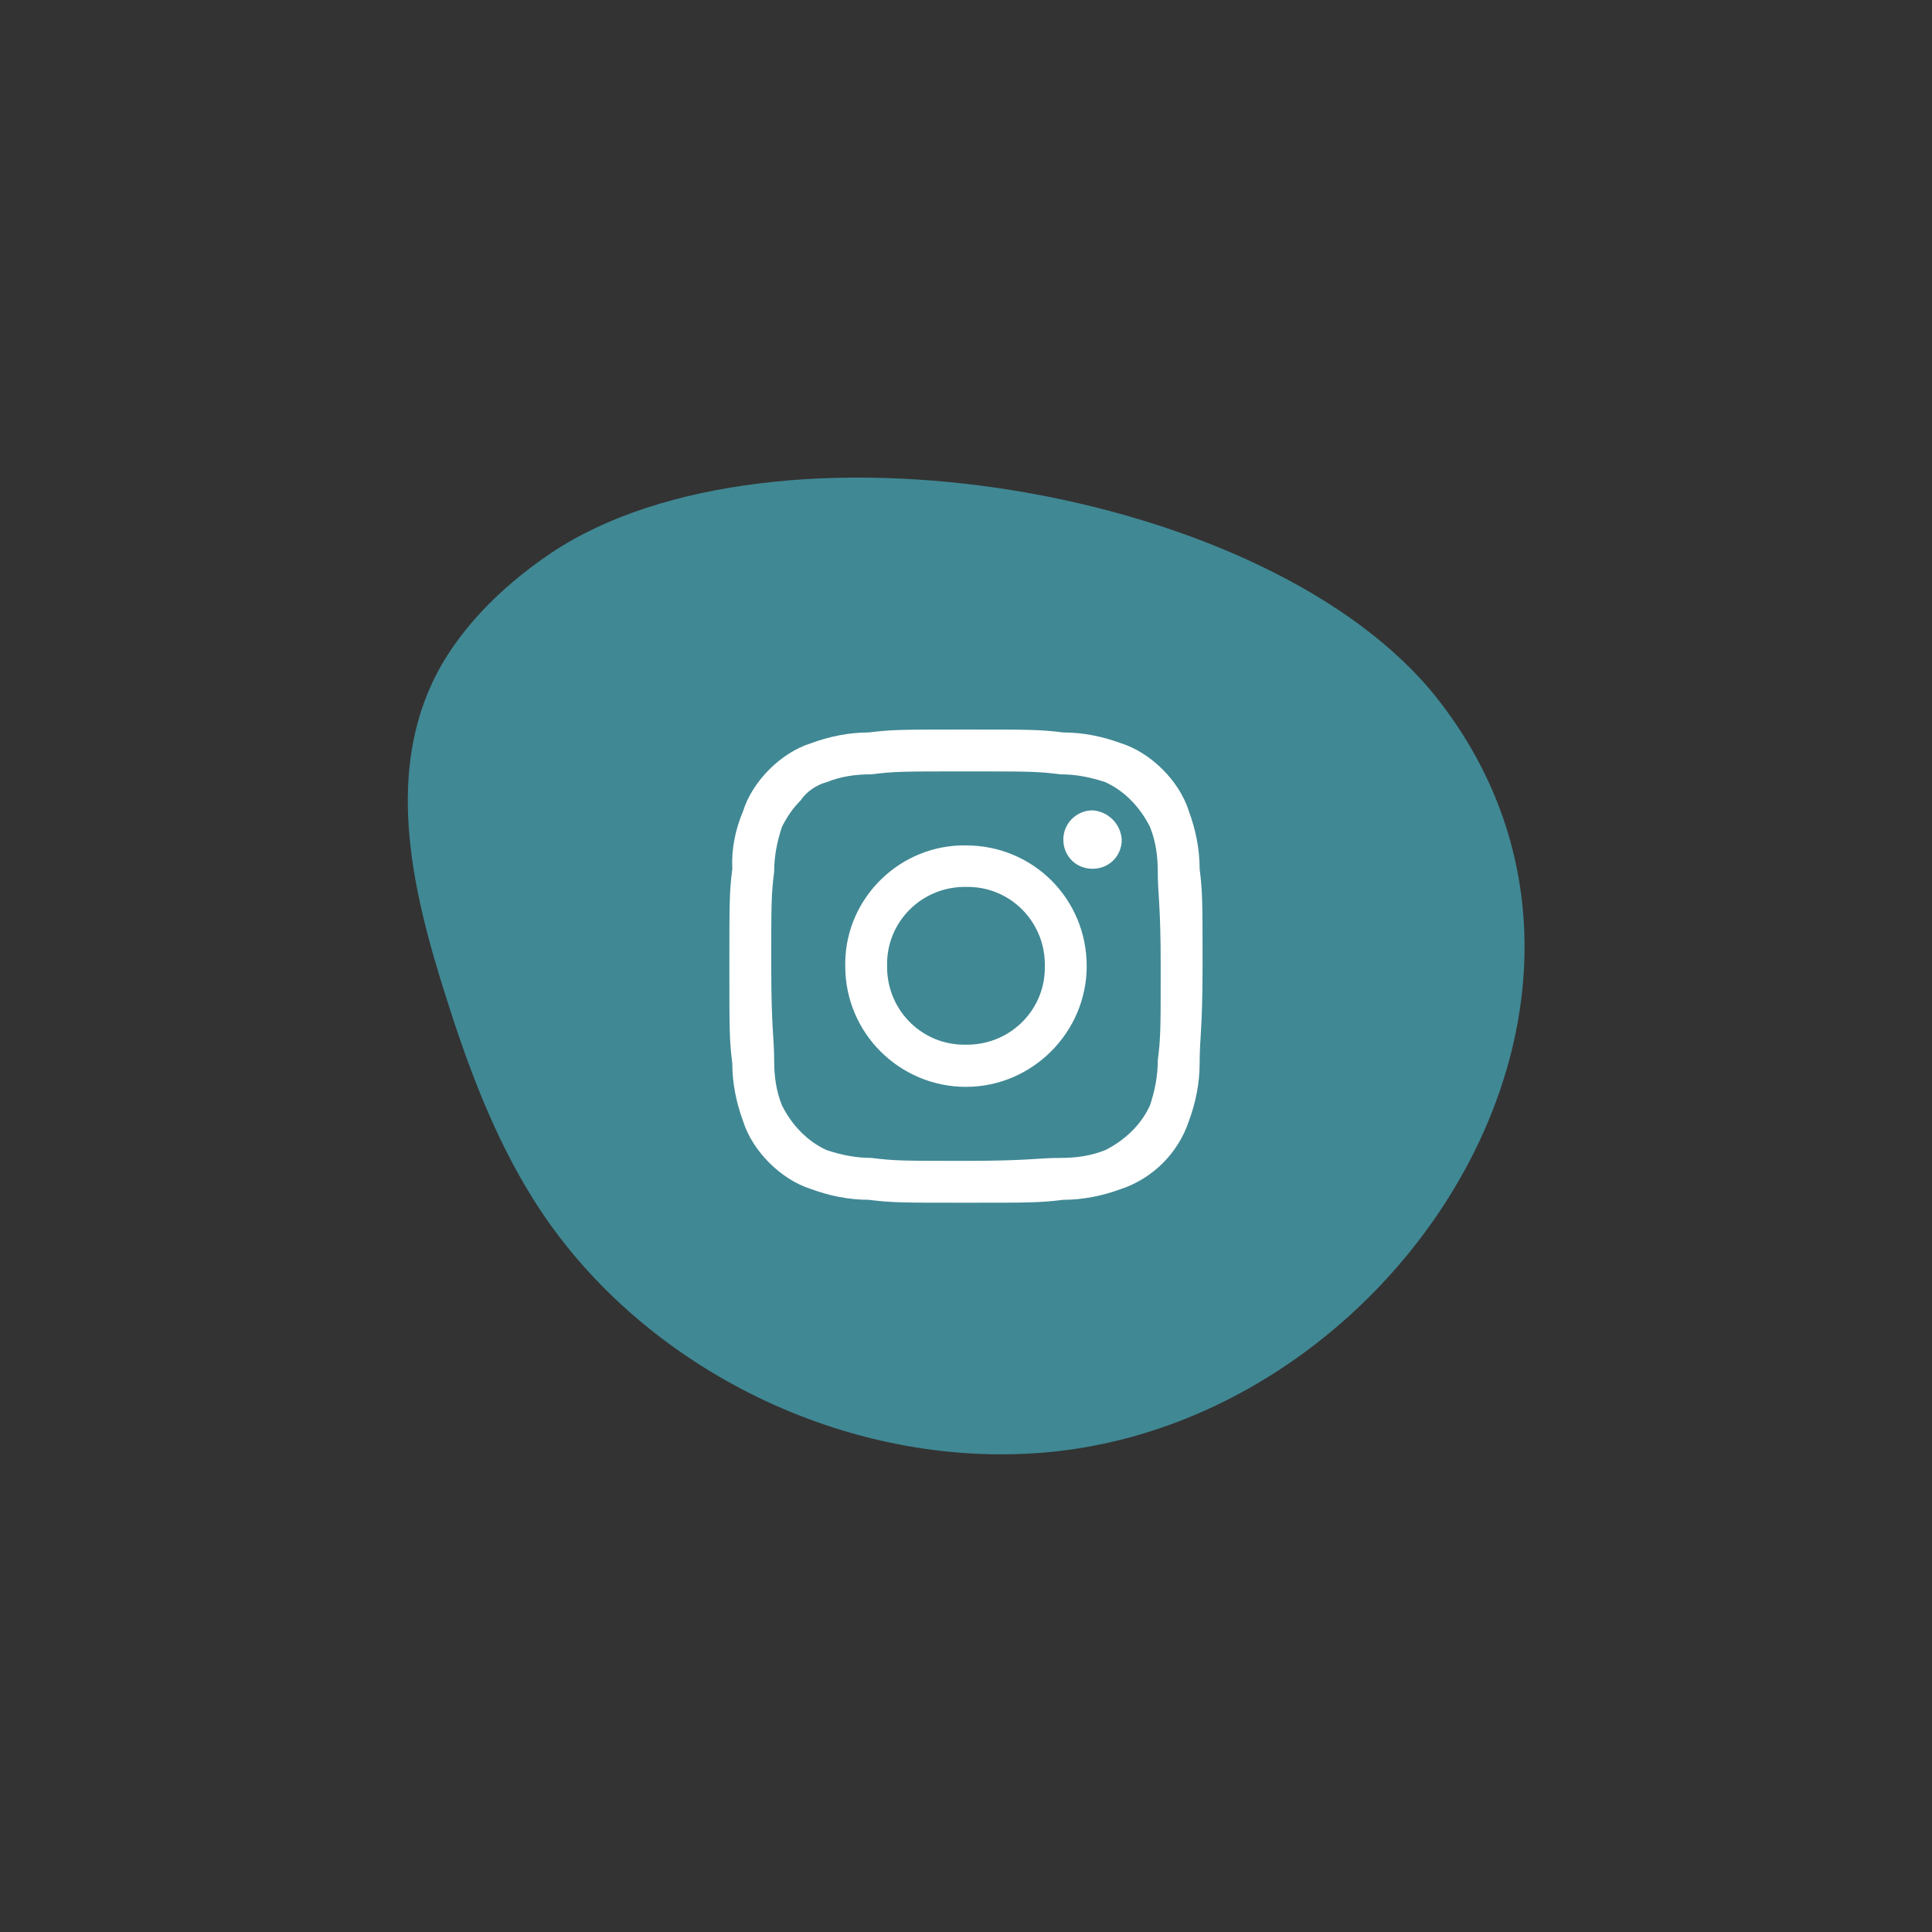
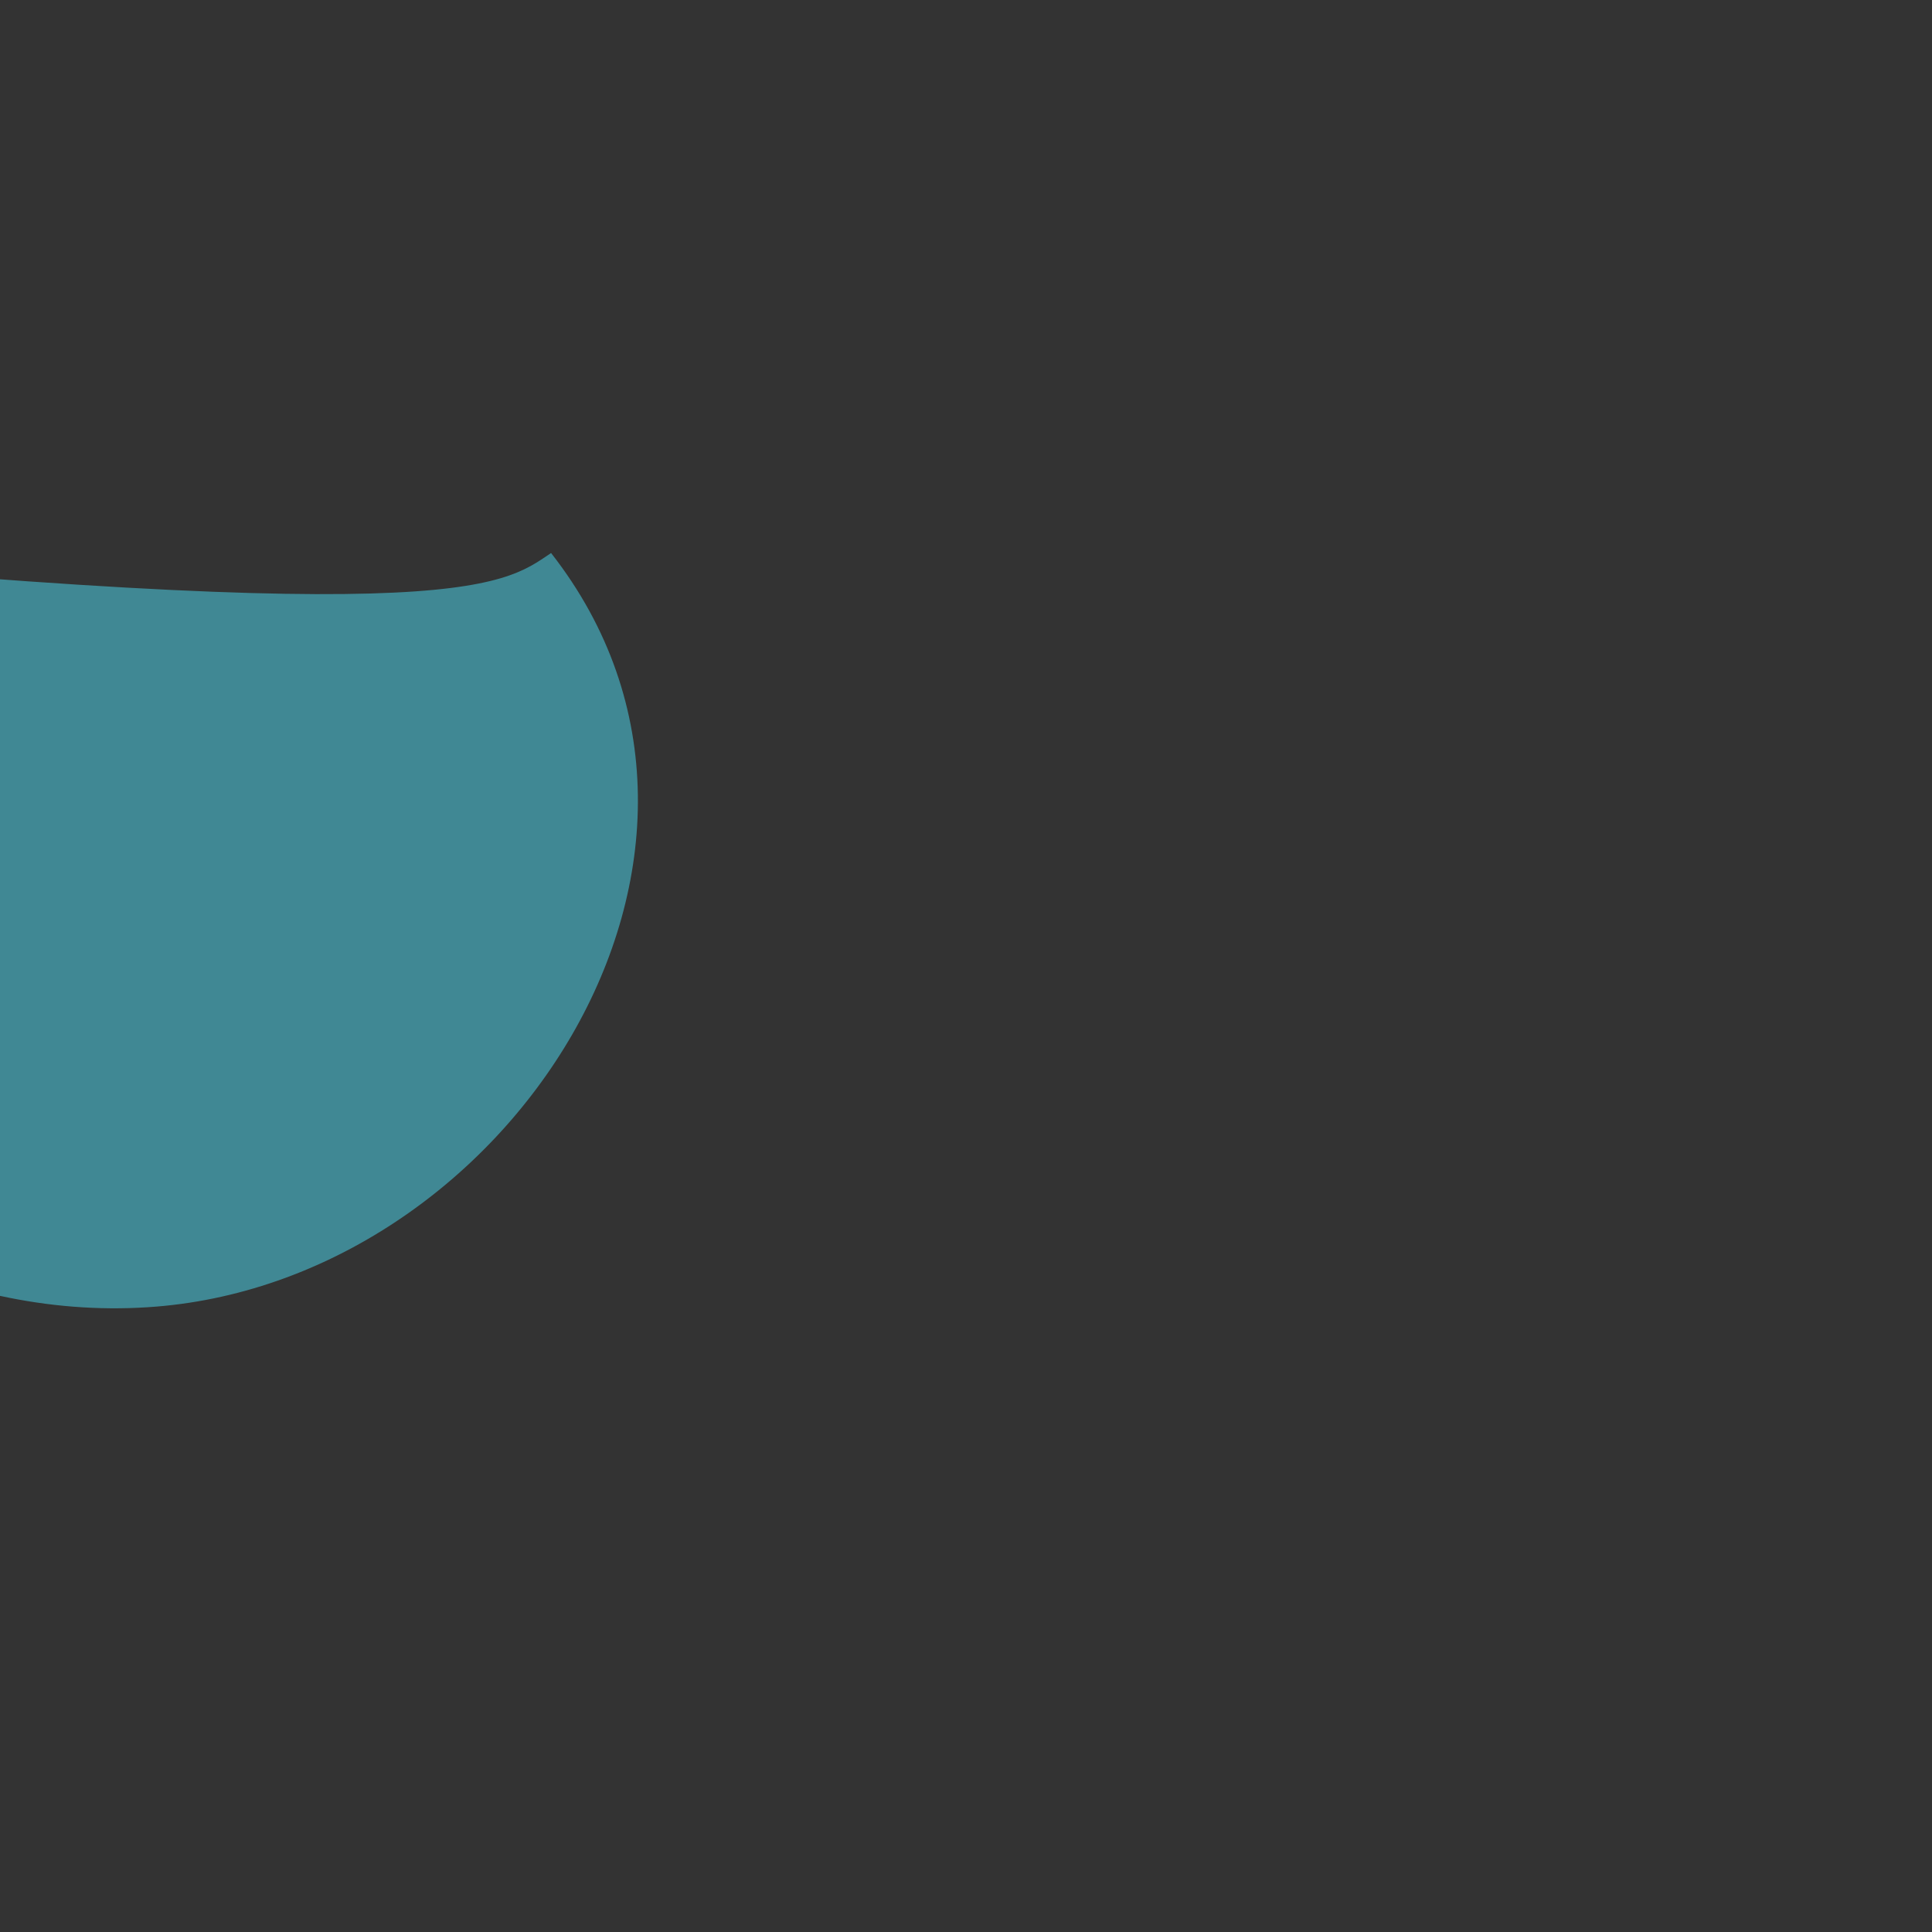
<svg xmlns="http://www.w3.org/2000/svg" xml:space="preserve" style="enable-background:new 0 0 595.3 595.3;" viewBox="0 0 595.3 595.3" y="0px" x="0px" id="Ebene_1" version="1.1">
  <rect x="0" y="0" width="595.3" height="595.3" fill="#333333" stroke="none" />
  <style type="text/css">
	.st0{fill:#408894;}
	.st1{fill-rule:evenodd;clip-rule:evenodd;fill:#FFFFFF;}
</style>
  <g transform="translate(0)" id="Gruppe_809">
-     <path d="M169.8,170.4c68.1-45.6,221.6-20.7,273.2,45c72.6,92.7-13.8,225.5-124.4,232.4   c-60.9,3.9-122.6-27.9-154.1-78c-12.3-19.5-20.4-41.4-27.3-63.3c-9.9-31.2-18-65.7-4.2-95.7C140.4,194.7,154.2,180.9,169.8,170.4" class="st0" id="Pfad_3102" />
+     <path d="M169.8,170.4c72.6,92.7-13.8,225.5-124.4,232.4   c-60.9,3.9-122.6-27.9-154.1-78c-12.3-19.5-20.4-41.4-27.3-63.3c-9.9-31.2-18-65.7-4.2-95.7C140.4,194.7,154.2,180.9,169.8,170.4" class="st0" id="Pfad_3102" />
  </g>
  <g transform="translate(32.84 25.789)" id="Instagram">
-     <path d="M264.8,211.9c19.5,0,21.9,0,29.1,0.9c4.8,0,9.3,0.9,13.8,2.4c6,2.7,10.8,7.8,13.8,13.8   c1.8,4.5,2.4,9,2.4,13.8c0,7.2,0.9,9.6,0.9,29.1s0,21.9-0.9,29.1c0,4.8-0.9,9.3-2.4,13.8c-2.7,6-7.8,10.8-13.8,13.8   c-4.5,1.8-9,2.4-13.8,2.4c-7.2,0-9.6,0.9-29.1,0.9c-19.5,0-21.9,0-29.1-0.9c-4.8,0-9.3-0.9-13.8-2.4c-6-2.7-10.8-7.8-13.8-13.8   c-1.8-4.5-2.4-9-2.4-13.8c0-7.2-0.9-9.6-0.9-29.1s0-21.9,0.9-29.1c0-4.8,0.9-9.3,2.4-13.8c1.5-3,3.3-5.7,5.7-8.1   c1.8-2.7,4.8-4.8,8.1-5.7c4.5-1.8,9-2.4,13.8-2.4C242.9,211.9,245.3,211.9,264.8,211.9 M264.8,199c-19.5,0-22.8,0-30,0.9   c-6,0-12,1.2-17.7,3.3c-4.8,1.5-9.3,4.5-12.9,8.1s-6.6,8.1-8.1,12.9c-2.4,5.7-3.6,11.7-3.3,17.7c-0.9,7.2-0.9,10.5-0.9,30   s0,22.8,0.9,30c0,6,1.2,12,3.3,17.7c1.5,4.8,4.5,9.3,8.1,12.9c3.6,3.6,8.1,6.6,12.9,8.1c5.7,2.1,11.7,3.3,17.7,3.3   c7.2,0.9,10.5,0.9,30,0.9c19.5,0,22.8,0,30-0.9c6,0,12-1.2,17.7-3.3c9.9-3.3,17.7-11.1,21-21c2.1-5.7,3.3-11.7,3.3-17.7   c0-8.1,0.9-10.5,0.9-30s0-22.8-0.9-30c0-6-1.2-12-3.3-17.7c-1.5-4.8-4.5-9.3-8.1-12.9s-8.1-6.6-12.9-8.1   c-5.7-2.1-11.7-3.3-17.7-3.3C287.6,199,284.3,199,264.8,199 M264.8,234.7c-20.1-0.3-36.9,15.9-37.2,36c0,0.3,0,0.9,0,1.2   c0,20.7,16.8,37.2,37.2,37.2s37.2-16.8,37.2-37.2C302,251.2,285.5,234.7,264.8,234.7L264.8,234.7 M264.8,296.1   c-13.2,0.3-24-10.2-24.3-23.4c0-0.3,0-0.6,0-0.9c-0.3-13.2,10.2-24,23.4-24.3c0.3,0,0.6,0,0.9,0c13.2-0.3,24,10.2,24.3,23.4   c0,0.3,0,0.6,0,0.9c0.3,13.2-10.2,24-23.4,24.3C265.4,296.1,265.1,296.1,264.8,296.1 M303.8,223.9c-4.8,0-9,3.9-9,9   c0,5.1,3.9,9,9,9s9-3.9,9-9C312.5,228.1,308.6,224.2,303.8,223.9" class="st1" id="Pfad_3" />
-   </g>
+     </g>
</svg>